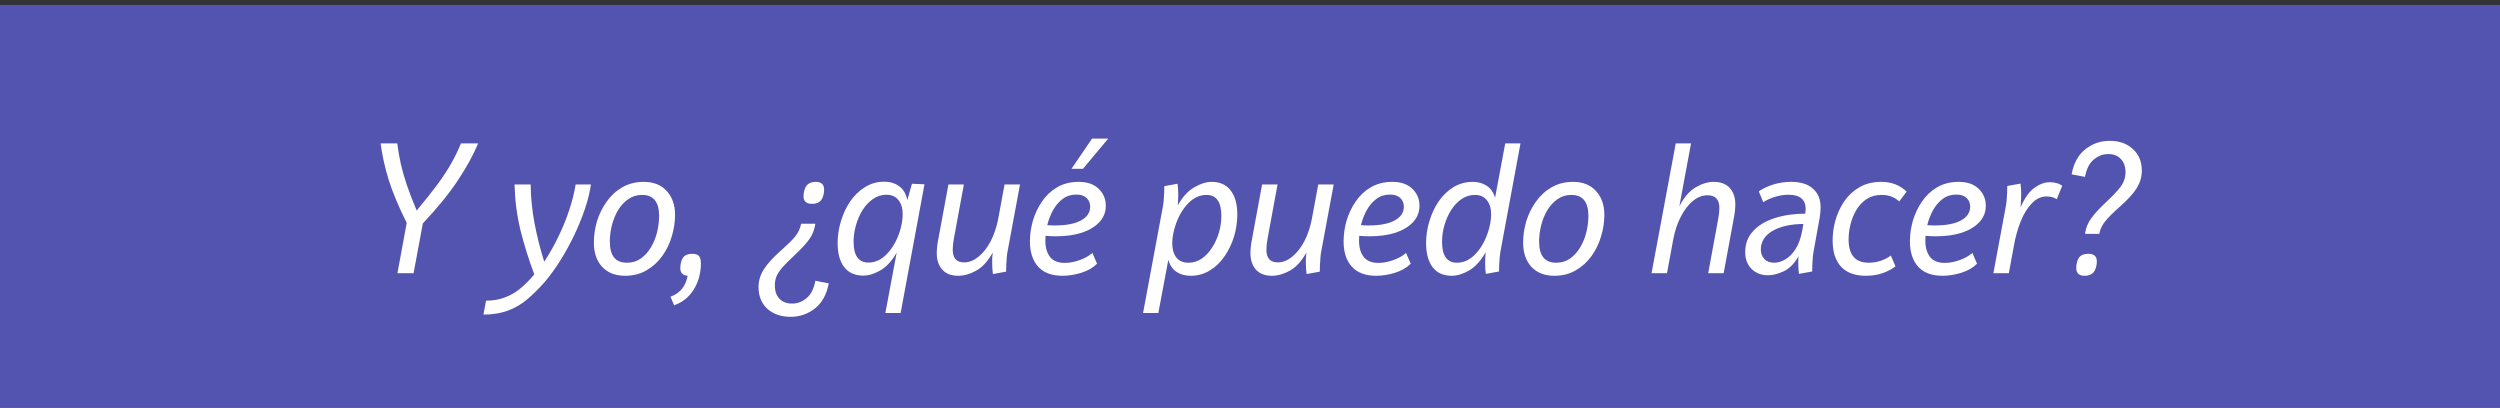
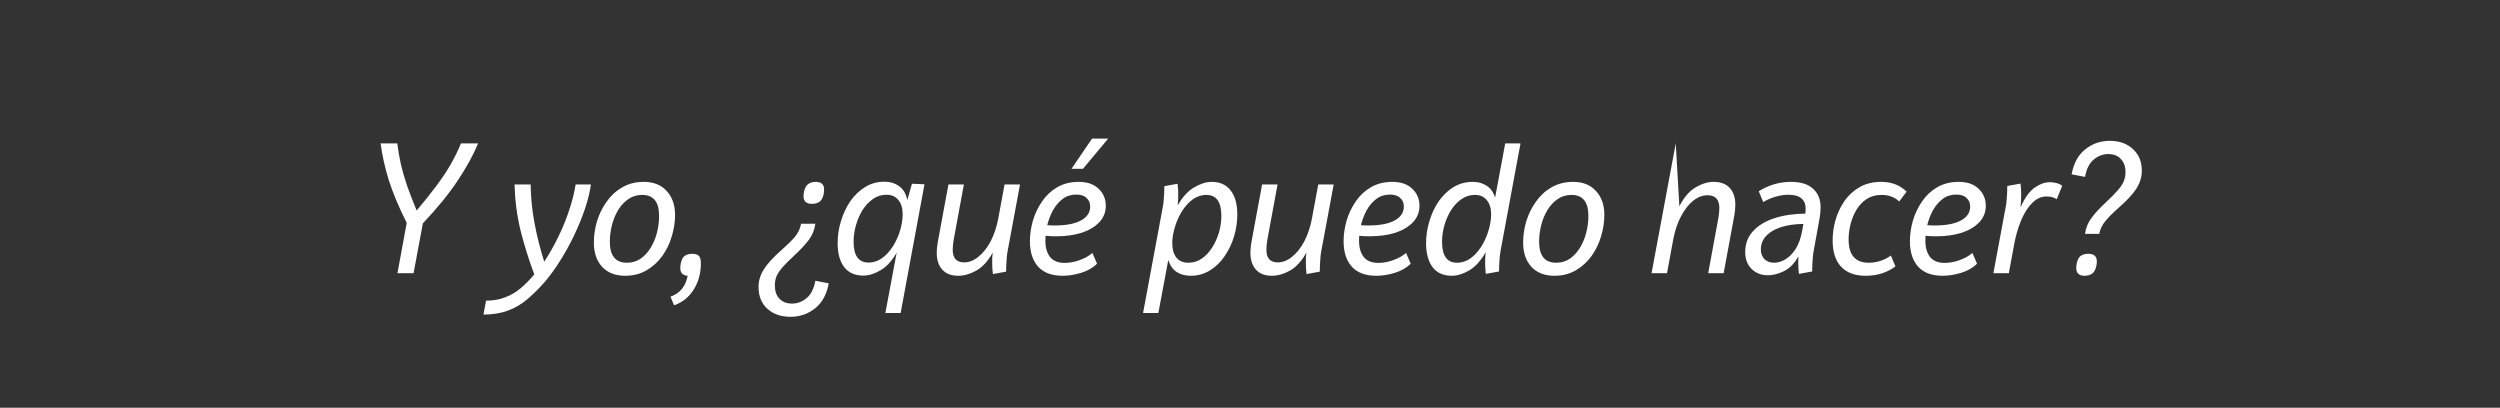
<svg xmlns="http://www.w3.org/2000/svg" width="466" height="76" viewBox="0 0 466 76" fill="none">
  <rect x="0" y="0" width="466" height="76" fill="#333333" stroke="none" />
-   <rect width="466" height="75" transform="translate(0 0.924)" fill="#5354AF" />
-   <path d="M85.922 26.732H89.122C88.226 28.887 86.968 31.18 85.346 33.612C83.746 36.044 81.57 38.721 78.818 41.644L77.09 50.924H74.082L75.81 41.548C74.317 38.561 73.197 35.884 72.45 33.516C71.725 31.148 71.224 28.887 70.946 26.732H74.05C74.221 28.076 74.445 29.366 74.722 30.604C75 31.82 75.373 33.121 75.842 34.508C76.312 35.873 76.92 37.452 77.666 39.244C79.16 37.473 80.418 35.895 81.442 34.508C82.488 33.1 83.362 31.777 84.066 30.54C84.77 29.302 85.389 28.033 85.922 26.732ZM107.299 34.38H110.147C109.955 35.788 109.582 37.313 109.027 38.956C108.473 40.577 107.801 42.22 107.011 43.884C106.222 45.526 105.358 47.094 104.419 48.588C103.481 50.081 102.521 51.404 101.539 52.556C100.43 53.815 99.331 54.903 98.243 55.82C97.155 56.737 95.961 57.431 94.659 57.9C93.358 58.391 91.843 58.636 90.115 58.636L90.595 56.044C91.918 56.044 93.091 55.841 94.115 55.436C95.161 55.052 96.121 54.497 96.995 53.772C97.87 53.047 98.734 52.172 99.587 51.148C98.563 48.396 97.71 45.665 97.027 42.956C96.366 40.246 95.993 37.388 95.907 34.38H98.915C98.937 36.727 99.171 39.105 99.619 41.516C100.067 43.905 100.675 46.327 101.443 48.78C102.425 47.286 103.31 45.718 104.099 44.076C104.91 42.412 105.582 40.758 106.115 39.116C106.67 37.452 107.065 35.873 107.299 34.38ZM125.832 40.044C125.832 41.367 125.629 42.7 125.224 44.044C124.84 45.367 124.253 46.583 123.464 47.692C122.675 48.801 121.693 49.697 120.52 50.38C119.368 51.062 118.035 51.404 116.52 51.404C114.707 51.404 113.277 50.849 112.232 49.74C111.208 48.609 110.696 47.105 110.696 45.228C110.696 43.905 110.888 42.583 111.272 41.26C111.677 39.937 112.275 38.721 113.064 37.612C113.853 36.481 114.824 35.585 115.976 34.924C117.149 34.241 118.493 33.9 120.008 33.9C121.821 33.9 123.24 34.465 124.264 35.596C125.309 36.727 125.832 38.209 125.832 40.044ZM122.856 40.236C122.856 37.633 121.8 36.332 119.688 36.332C118.707 36.332 117.843 36.599 117.096 37.132C116.349 37.644 115.72 38.327 115.208 39.18C114.696 40.033 114.312 40.972 114.056 41.996C113.8 43.02 113.672 44.033 113.672 45.036C113.672 47.66 114.728 48.972 116.84 48.972C117.821 48.972 118.685 48.716 119.432 48.204C120.179 47.67 120.808 46.977 121.32 46.124C121.832 45.27 122.216 44.332 122.472 43.308C122.728 42.263 122.856 41.239 122.856 40.236ZM130.645 49.068C130.645 50.903 130.207 52.524 129.333 53.932C128.458 55.361 127.231 56.353 125.653 56.908L124.981 55.308C125.898 54.967 126.613 54.476 127.125 53.836C127.637 53.196 127.989 52.385 128.181 51.404C127.263 51.34 126.805 50.86 126.805 49.964C126.805 49.687 126.837 49.388 126.901 49.068C127.05 48.385 127.295 47.926 127.637 47.692C127.999 47.436 128.479 47.308 129.077 47.308C129.61 47.308 130.005 47.436 130.261 47.692C130.517 47.948 130.645 48.407 130.645 49.068ZM152.047 33.9C153.092 33.9 153.615 34.38 153.615 35.34C153.615 35.617 153.583 35.916 153.519 36.236C153.369 36.897 153.113 37.356 152.751 37.612C152.409 37.868 151.94 37.996 151.343 37.996C150.297 37.996 149.775 37.516 149.775 36.556C149.775 36.321 149.807 36.044 149.871 35.724C150.02 35.041 150.276 34.572 150.639 34.316C151.001 34.038 151.471 33.9 152.047 33.9ZM151.983 52.332L154.479 52.812C154.095 54.881 153.241 56.438 151.919 57.484C150.596 58.529 149.081 59.052 147.375 59.052C145.583 59.052 144.132 58.55 143.023 57.548C141.935 56.545 141.391 55.191 141.391 53.484C141.391 52.353 141.711 51.276 142.351 50.252C142.991 49.206 144.1 47.99 145.679 46.604C146.745 45.665 147.577 44.844 148.175 44.14C148.772 43.414 149.156 42.604 149.327 41.708H151.983C151.833 42.817 151.428 43.82 150.767 44.716C150.105 45.59 149.188 46.572 148.015 47.66C147.119 48.492 146.404 49.206 145.871 49.804C145.359 50.401 144.985 50.956 144.751 51.468C144.537 52.001 144.431 52.577 144.431 53.196C144.431 54.241 144.708 55.062 145.263 55.66C145.839 56.279 146.639 56.588 147.663 56.588C148.644 56.588 149.54 56.246 150.351 55.564C151.161 54.903 151.705 53.825 151.983 52.332ZM172.325 34.348L167.877 58.348H165.029L167.141 47.084C166.267 48.62 165.264 49.718 164.133 50.38C163.003 51.041 161.936 51.372 160.933 51.372C159.355 51.372 158.16 50.839 157.349 49.772C156.539 48.705 156.133 47.222 156.133 45.324C156.133 43.959 156.336 42.604 156.741 41.26C157.147 39.895 157.723 38.657 158.469 37.548C159.237 36.438 160.155 35.553 161.221 34.892C162.309 34.209 163.515 33.868 164.837 33.868C165.904 33.868 166.821 34.145 167.589 34.7C168.357 35.233 168.869 36.097 169.125 37.292L169.989 34.252L172.325 34.348ZM168.261 39.98C168.261 38.828 167.995 37.932 167.461 37.292C166.949 36.63 166.203 36.3 165.221 36.3C164.325 36.3 163.504 36.556 162.757 37.068C162.011 37.58 161.36 38.263 160.805 39.116C160.272 39.969 159.856 40.919 159.557 41.964C159.259 42.988 159.109 44.023 159.109 45.068C159.109 47.649 160.037 48.94 161.893 48.94C163.109 48.94 164.219 48.438 165.221 47.436C166.224 46.433 167.013 45.132 167.589 43.532C167.824 42.87 167.995 42.23 168.101 41.612C168.208 40.993 168.261 40.449 168.261 39.98ZM190.131 34.38L187.827 46.764C187.763 47.062 187.71 47.447 187.667 47.916C187.624 48.385 187.592 48.865 187.571 49.356C187.55 49.846 187.539 50.273 187.539 50.636L185.075 51.084C185.032 50.742 185 50.412 184.979 50.092C184.958 49.751 184.947 49.441 184.947 49.164C184.947 48.801 184.947 48.449 184.947 48.108C184.968 47.767 185 47.425 185.043 47.084C184.147 48.684 183.123 49.804 181.971 50.444C180.819 51.084 179.699 51.404 178.611 51.404C177.31 51.404 176.318 51.02 175.635 50.252C174.952 49.484 174.611 48.46 174.611 47.18C174.611 46.433 174.707 45.569 174.899 44.588L176.787 34.38H179.667L177.779 44.62C177.651 45.367 177.587 46.007 177.587 46.54C177.587 48.118 178.291 48.908 179.699 48.908C180.638 48.908 181.534 48.556 182.387 47.852C183.262 47.148 184.019 46.188 184.659 44.972C185.299 43.734 185.768 42.337 186.067 40.78L187.251 34.38H190.131ZM206.121 38.348C206.121 39.521 205.726 40.535 204.937 41.388C204.148 42.241 203.06 42.903 201.673 43.372C200.286 43.82 198.676 44.044 196.841 44.044C196.158 44.044 195.508 44.012 194.889 43.948C194.868 44.268 194.857 44.577 194.857 44.876C194.857 46.135 195.145 47.137 195.721 47.884C196.297 48.63 197.214 49.004 198.473 49.004C199.348 49.004 200.265 48.833 201.225 48.492C202.185 48.151 202.985 47.703 203.625 47.148L204.489 49.164C203.7 49.932 202.708 50.497 201.513 50.86C200.318 51.222 199.166 51.404 198.057 51.404C196.052 51.404 194.537 50.839 193.513 49.708C192.489 48.577 191.977 46.998 191.977 44.972C191.977 43.734 192.158 42.465 192.521 41.164C192.905 39.862 193.47 38.668 194.217 37.58C194.964 36.471 195.902 35.585 197.033 34.924C198.185 34.241 199.529 33.9 201.065 33.9C202.665 33.9 203.902 34.327 204.777 35.18C205.673 36.033 206.121 37.089 206.121 38.348ZM200.617 36.268C199.636 36.268 198.782 36.545 198.057 37.1C197.353 37.633 196.756 38.337 196.265 39.212C195.796 40.087 195.444 41.004 195.209 41.964C195.572 42.007 196.02 42.028 196.553 42.028C198.708 42.028 200.35 41.718 201.481 41.1C202.633 40.481 203.209 39.617 203.209 38.508C203.209 37.846 202.985 37.313 202.537 36.908C202.11 36.481 201.47 36.268 200.617 36.268ZM206.569 25.836L201.865 31.468H199.721L203.561 25.836H206.569ZM230.634 39.98C230.634 41.345 230.431 42.711 230.026 44.076C229.621 45.42 229.034 46.647 228.266 47.756C227.519 48.865 226.602 49.751 225.514 50.412C224.447 51.073 223.253 51.404 221.93 51.404C220.927 51.404 220.063 51.169 219.338 50.7C218.613 50.23 218.09 49.484 217.77 48.46L215.914 58.348H213.066L216.746 38.572C216.81 38.273 216.863 37.889 216.906 37.42C216.949 36.95 216.981 36.471 217.002 35.98C217.023 35.489 217.034 35.062 217.034 34.7L219.498 34.252C219.541 34.593 219.573 34.934 219.594 35.276C219.615 35.596 219.626 35.895 219.626 36.172C219.626 36.876 219.594 37.58 219.53 38.284C220.426 36.705 221.45 35.585 222.602 34.924C223.754 34.241 224.831 33.9 225.834 33.9C227.413 33.9 228.607 34.444 229.418 35.532C230.229 36.599 230.634 38.081 230.634 39.98ZM227.658 40.236C227.658 37.633 226.73 36.332 224.874 36.332C223.658 36.332 222.549 36.833 221.546 37.836C220.543 38.839 219.754 40.151 219.178 41.772C218.943 42.455 218.773 43.094 218.666 43.692C218.559 44.289 218.506 44.833 218.506 45.324C218.506 46.455 218.762 47.35 219.274 48.012C219.786 48.652 220.543 48.972 221.546 48.972C222.442 48.972 223.263 48.716 224.01 48.204C224.757 47.692 225.397 47.009 225.93 46.156C226.485 45.303 226.911 44.364 227.21 43.34C227.509 42.316 227.658 41.281 227.658 40.236ZM248.6 34.38L246.296 46.764C246.232 47.062 246.179 47.447 246.136 47.916C246.093 48.385 246.061 48.865 246.04 49.356C246.019 49.846 246.008 50.273 246.008 50.636L243.544 51.084C243.501 50.742 243.469 50.412 243.448 50.092C243.427 49.751 243.416 49.441 243.416 49.164C243.416 48.801 243.416 48.449 243.416 48.108C243.437 47.767 243.469 47.425 243.512 47.084C242.616 48.684 241.592 49.804 240.44 50.444C239.288 51.084 238.168 51.404 237.08 51.404C235.779 51.404 234.787 51.02 234.104 50.252C233.421 49.484 233.08 48.46 233.08 47.18C233.08 46.433 233.176 45.569 233.368 44.588L235.256 34.38H238.136L236.248 44.62C236.12 45.367 236.056 46.007 236.056 46.54C236.056 48.118 236.76 48.908 238.168 48.908C239.107 48.908 240.003 48.556 240.856 47.852C241.731 47.148 242.488 46.188 243.128 44.972C243.768 43.734 244.237 42.337 244.536 40.78L245.72 34.38H248.6ZM264.59 38.348C264.59 39.521 264.195 40.535 263.406 41.388C262.617 42.241 261.529 42.903 260.142 43.372C258.755 43.82 257.145 44.044 255.31 44.044C254.627 44.044 253.977 44.012 253.358 43.948C253.337 44.268 253.326 44.577 253.326 44.876C253.326 46.135 253.614 47.137 254.19 47.884C254.766 48.63 255.683 49.004 256.942 49.004C257.817 49.004 258.734 48.833 259.694 48.492C260.654 48.151 261.454 47.703 262.094 47.148L262.958 49.164C262.169 49.932 261.177 50.497 259.982 50.86C258.787 51.222 257.635 51.404 256.526 51.404C254.521 51.404 253.006 50.839 251.982 49.708C250.958 48.577 250.446 46.998 250.446 44.972C250.446 43.734 250.627 42.465 250.99 41.164C251.374 39.862 251.939 38.668 252.686 37.58C253.433 36.471 254.371 35.585 255.502 34.924C256.654 34.241 257.998 33.9 259.534 33.9C261.134 33.9 262.371 34.327 263.246 35.18C264.142 36.033 264.59 37.089 264.59 38.348ZM259.086 36.268C258.105 36.268 257.251 36.545 256.526 37.1C255.822 37.633 255.225 38.337 254.734 39.212C254.265 40.087 253.913 41.004 253.678 41.964C254.041 42.007 254.489 42.028 255.022 42.028C257.177 42.028 258.819 41.718 259.95 41.1C261.102 40.481 261.678 39.617 261.678 38.508C261.678 37.846 261.454 37.313 261.006 36.908C260.579 36.481 259.939 36.268 259.086 36.268ZM270.621 51.404C269.042 51.404 267.848 50.87 267.037 49.804C266.226 48.716 265.821 47.222 265.821 45.324C265.821 43.959 266.024 42.604 266.429 41.26C266.834 39.895 267.41 38.657 268.157 37.548C268.925 36.438 269.842 35.553 270.909 34.892C271.997 34.23 273.202 33.9 274.525 33.9C275.506 33.9 276.36 34.135 277.085 34.604C277.832 35.073 278.365 35.82 278.685 36.844L280.573 26.732H283.421L279.709 46.732C279.666 47.031 279.613 47.414 279.549 47.884C279.506 48.353 279.474 48.833 279.453 49.324C279.432 49.815 279.421 50.241 279.421 50.604L276.957 51.052C276.914 50.711 276.882 50.38 276.861 50.06C276.84 49.718 276.829 49.409 276.829 49.132C276.829 48.428 276.861 47.724 276.925 47.02C276.029 48.599 275.005 49.729 273.853 50.412C272.701 51.073 271.624 51.404 270.621 51.404ZM271.581 48.972C272.797 48.972 273.906 48.471 274.909 47.468C275.912 46.465 276.701 45.153 277.277 43.532C277.512 42.87 277.682 42.23 277.789 41.612C277.896 40.993 277.949 40.449 277.949 39.98C277.949 38.849 277.682 37.964 277.149 37.324C276.637 36.663 275.89 36.332 274.909 36.332C274.013 36.332 273.192 36.588 272.445 37.1C271.698 37.612 271.048 38.294 270.493 39.148C269.96 40.001 269.544 40.94 269.245 41.964C268.946 42.988 268.797 44.023 268.797 45.068C268.797 47.67 269.725 48.972 271.581 48.972ZM299.051 40.044C299.051 41.367 298.848 42.7 298.443 44.044C298.059 45.367 297.472 46.583 296.683 47.692C295.893 48.801 294.912 49.697 293.739 50.38C292.587 51.062 291.253 51.404 289.739 51.404C287.925 51.404 286.496 50.849 285.451 49.74C284.427 48.609 283.915 47.105 283.915 45.228C283.915 43.905 284.107 42.583 284.491 41.26C284.896 39.937 285.493 38.721 286.283 37.612C287.072 36.481 288.043 35.585 289.195 34.924C290.368 34.241 291.712 33.9 293.227 33.9C295.04 33.9 296.459 34.465 297.483 35.596C298.528 36.727 299.051 38.209 299.051 40.044ZM296.075 40.236C296.075 37.633 295.019 36.332 292.907 36.332C291.925 36.332 291.061 36.599 290.315 37.132C289.568 37.644 288.939 38.327 288.427 39.18C287.915 40.033 287.531 40.972 287.275 41.996C287.019 43.02 286.891 44.033 286.891 45.036C286.891 47.66 287.947 48.972 290.059 48.972C291.04 48.972 291.904 48.716 292.651 48.204C293.397 47.67 294.027 46.977 294.539 46.124C295.051 45.27 295.435 44.332 295.691 43.308C295.947 42.263 296.075 41.239 296.075 40.236ZM323.464 38.124C323.464 38.849 323.368 39.713 323.176 40.716L321.288 50.924H318.408L320.296 40.684C320.424 39.959 320.488 39.319 320.488 38.764C320.488 37.185 319.752 36.396 318.28 36.396C317.342 36.396 316.435 36.748 315.56 37.452C314.707 38.156 313.96 39.127 313.32 40.364C312.68 41.58 312.211 42.967 311.912 44.524L310.728 50.924H307.848L312.36 26.732H315.208L313.032 38.444C313.907 36.758 314.92 35.585 316.072 34.924C317.224 34.241 318.334 33.9 319.4 33.9C320.744 33.9 321.758 34.284 322.44 35.052C323.123 35.82 323.464 36.844 323.464 38.124ZM339.355 38.604C339.355 39.265 339.302 39.916 339.195 40.556L338.075 46.732C338.011 47.031 337.958 47.414 337.915 47.884C337.873 48.353 337.841 48.833 337.819 49.324C337.798 49.815 337.787 50.241 337.787 50.604L335.323 51.052C335.281 50.711 335.249 50.369 335.227 50.028C335.206 49.687 335.195 49.334 335.195 48.972C335.195 48.566 335.206 48.172 335.227 47.788C334.502 49.089 333.606 50.007 332.539 50.54C331.473 51.052 330.481 51.308 329.563 51.308C328.305 51.308 327.281 50.913 326.491 50.124C325.702 49.334 325.307 48.289 325.307 46.988C325.307 45.452 325.787 44.161 326.747 43.116C327.707 42.049 329.03 41.239 330.715 40.684C332.401 40.129 334.331 39.841 336.507 39.82C336.55 39.457 336.571 39.137 336.571 38.86C336.571 38.049 336.305 37.42 335.771 36.972C335.259 36.524 334.449 36.3 333.339 36.3C332.55 36.3 331.739 36.428 330.907 36.684C330.097 36.919 329.35 37.249 328.667 37.676L327.835 35.66C328.625 35.127 329.542 34.7 330.587 34.38C331.633 34.06 332.721 33.9 333.851 33.9C335.665 33.9 337.03 34.327 337.947 35.18C338.886 36.012 339.355 37.153 339.355 38.604ZM328.219 46.508C328.219 47.233 328.443 47.831 328.891 48.3C329.339 48.748 329.947 48.972 330.715 48.972C331.377 48.972 332.059 48.769 332.763 48.364C333.467 47.959 334.107 47.319 334.683 46.444C335.259 45.548 335.675 44.396 335.931 42.988L336.155 41.74C333.681 41.782 331.739 42.23 330.331 43.084C328.923 43.937 328.219 45.078 328.219 46.508ZM355.394 35.724L354.018 37.548C353.143 36.737 352.055 36.332 350.754 36.332C349.666 36.332 348.727 36.588 347.938 37.1C347.17 37.612 346.53 38.294 346.018 39.148C345.527 39.98 345.165 40.876 344.93 41.836C344.695 42.796 344.578 43.724 344.578 44.62C344.578 47.521 345.826 48.972 348.322 48.972C349.133 48.972 349.901 48.844 350.626 48.588C351.351 48.332 351.959 48.012 352.45 47.628L353.314 49.644C352.738 50.113 351.959 50.529 350.978 50.892C350.018 51.233 348.941 51.404 347.746 51.404C345.783 51.404 344.269 50.849 343.202 49.74C342.135 48.609 341.602 46.967 341.602 44.812C341.602 43.596 341.773 42.358 342.114 41.1C342.477 39.82 343.021 38.636 343.746 37.548C344.493 36.46 345.431 35.585 346.562 34.924C347.714 34.241 349.079 33.9 350.658 33.9C351.661 33.9 352.557 34.06 353.346 34.38C354.135 34.7 354.818 35.148 355.394 35.724ZM370.152 38.348C370.152 39.521 369.758 40.535 368.968 41.388C368.179 42.241 367.091 42.903 365.704 43.372C364.318 43.82 362.707 44.044 360.872 44.044C360.19 44.044 359.539 44.012 358.92 43.948C358.899 44.268 358.888 44.577 358.888 44.876C358.888 46.135 359.176 47.137 359.752 47.884C360.328 48.63 361.246 49.004 362.504 49.004C363.379 49.004 364.296 48.833 365.256 48.492C366.216 48.151 367.016 47.703 367.656 47.148L368.52 49.164C367.731 49.932 366.739 50.497 365.544 50.86C364.35 51.222 363.198 51.404 362.088 51.404C360.083 51.404 358.568 50.839 357.544 49.708C356.52 48.577 356.008 46.998 356.008 44.972C356.008 43.734 356.19 42.465 356.552 41.164C356.936 39.862 357.502 38.668 358.248 37.58C358.995 36.471 359.934 35.585 361.064 34.924C362.216 34.241 363.56 33.9 365.096 33.9C366.696 33.9 367.934 34.327 368.808 35.18C369.704 36.033 370.152 37.089 370.152 38.348ZM364.648 36.268C363.667 36.268 362.814 36.545 362.088 37.1C361.384 37.633 360.787 38.337 360.296 39.212C359.827 40.087 359.475 41.004 359.24 41.964C359.603 42.007 360.051 42.028 360.584 42.028C362.739 42.028 364.382 41.718 365.512 41.1C366.664 40.481 367.24 39.617 367.24 38.508C367.24 37.846 367.016 37.313 366.568 36.908C366.142 36.481 365.502 36.268 364.648 36.268ZM384.399 34.636L383.375 37.132C382.884 36.791 382.244 36.62 381.455 36.62C380.474 36.62 379.578 37.036 378.767 37.868C377.956 38.678 377.263 39.788 376.687 41.196C376.111 42.604 375.674 44.172 375.375 45.9L374.447 50.924H371.567L373.871 38.54C373.935 38.241 373.988 37.857 374.031 37.388C374.074 36.919 374.106 36.438 374.127 35.948C374.148 35.457 374.159 35.031 374.159 34.668L376.623 34.22C376.666 34.561 376.698 34.903 376.719 35.244C376.74 35.564 376.751 35.862 376.751 36.14C376.751 36.566 376.74 36.993 376.719 37.42C376.698 37.825 376.666 38.241 376.623 38.668C377.412 36.876 378.287 35.649 379.247 34.988C380.207 34.305 381.156 33.964 382.095 33.964C382.522 33.964 382.938 34.017 383.343 34.124C383.748 34.23 384.1 34.401 384.399 34.636ZM399.236 31.82C399.236 32.95 398.916 34.038 398.276 35.084C397.636 36.108 396.527 37.313 394.948 38.7C393.881 39.639 393.049 40.471 392.452 41.196C391.855 41.9 391.471 42.7 391.3 43.596H388.644C388.793 42.486 389.199 41.495 389.86 40.62C390.521 39.724 391.439 38.732 392.612 37.644C393.508 36.812 394.212 36.097 394.724 35.5C395.257 34.903 395.631 34.348 395.844 33.836C396.079 33.303 396.196 32.727 396.196 32.108C396.196 31.062 395.908 30.241 395.332 29.644C394.777 29.025 393.988 28.716 392.964 28.716C391.983 28.716 391.087 29.057 390.276 29.74C389.465 30.401 388.921 31.479 388.644 32.972L386.148 32.492C386.532 30.422 387.385 28.865 388.708 27.82C390.031 26.774 391.545 26.252 393.252 26.252C395.044 26.252 396.484 26.764 397.572 27.788C398.681 28.791 399.236 30.134 399.236 31.82ZM390.852 48.748C390.852 48.983 390.82 49.26 390.756 49.58C390.607 50.263 390.351 50.732 389.988 50.988C389.625 51.265 389.156 51.404 388.58 51.404C387.535 51.404 387.012 50.924 387.012 49.964C387.012 49.687 387.044 49.388 387.108 49.068C387.257 48.385 387.503 47.926 387.844 47.692C388.207 47.436 388.687 47.308 389.284 47.308C390.329 47.308 390.852 47.788 390.852 48.748Z" fill="white" />
+   <path d="M85.922 26.732H89.122C88.226 28.887 86.968 31.18 85.346 33.612C83.746 36.044 81.57 38.721 78.818 41.644L77.09 50.924H74.082L75.81 41.548C74.317 38.561 73.197 35.884 72.45 33.516C71.725 31.148 71.224 28.887 70.946 26.732H74.05C74.221 28.076 74.445 29.366 74.722 30.604C75 31.82 75.373 33.121 75.842 34.508C76.312 35.873 76.92 37.452 77.666 39.244C79.16 37.473 80.418 35.895 81.442 34.508C82.488 33.1 83.362 31.777 84.066 30.54C84.77 29.302 85.389 28.033 85.922 26.732ZM107.299 34.38H110.147C109.955 35.788 109.582 37.313 109.027 38.956C108.473 40.577 107.801 42.22 107.011 43.884C106.222 45.526 105.358 47.094 104.419 48.588C103.481 50.081 102.521 51.404 101.539 52.556C100.43 53.815 99.331 54.903 98.243 55.82C97.155 56.737 95.961 57.431 94.659 57.9C93.358 58.391 91.843 58.636 90.115 58.636L90.595 56.044C91.918 56.044 93.091 55.841 94.115 55.436C95.161 55.052 96.121 54.497 96.995 53.772C97.87 53.047 98.734 52.172 99.587 51.148C98.563 48.396 97.71 45.665 97.027 42.956C96.366 40.246 95.993 37.388 95.907 34.38H98.915C98.937 36.727 99.171 39.105 99.619 41.516C100.067 43.905 100.675 46.327 101.443 48.78C102.425 47.286 103.31 45.718 104.099 44.076C104.91 42.412 105.582 40.758 106.115 39.116C106.67 37.452 107.065 35.873 107.299 34.38ZM125.832 40.044C125.832 41.367 125.629 42.7 125.224 44.044C124.84 45.367 124.253 46.583 123.464 47.692C122.675 48.801 121.693 49.697 120.52 50.38C119.368 51.062 118.035 51.404 116.52 51.404C114.707 51.404 113.277 50.849 112.232 49.74C111.208 48.609 110.696 47.105 110.696 45.228C110.696 43.905 110.888 42.583 111.272 41.26C111.677 39.937 112.275 38.721 113.064 37.612C113.853 36.481 114.824 35.585 115.976 34.924C117.149 34.241 118.493 33.9 120.008 33.9C121.821 33.9 123.24 34.465 124.264 35.596C125.309 36.727 125.832 38.209 125.832 40.044ZM122.856 40.236C122.856 37.633 121.8 36.332 119.688 36.332C118.707 36.332 117.843 36.599 117.096 37.132C116.349 37.644 115.72 38.327 115.208 39.18C114.696 40.033 114.312 40.972 114.056 41.996C113.8 43.02 113.672 44.033 113.672 45.036C113.672 47.66 114.728 48.972 116.84 48.972C117.821 48.972 118.685 48.716 119.432 48.204C120.179 47.67 120.808 46.977 121.32 46.124C121.832 45.27 122.216 44.332 122.472 43.308C122.728 42.263 122.856 41.239 122.856 40.236ZM130.645 49.068C130.645 50.903 130.207 52.524 129.333 53.932C128.458 55.361 127.231 56.353 125.653 56.908L124.981 55.308C125.898 54.967 126.613 54.476 127.125 53.836C127.637 53.196 127.989 52.385 128.181 51.404C127.263 51.34 126.805 50.86 126.805 49.964C126.805 49.687 126.837 49.388 126.901 49.068C127.05 48.385 127.295 47.926 127.637 47.692C127.999 47.436 128.479 47.308 129.077 47.308C129.61 47.308 130.005 47.436 130.261 47.692C130.517 47.948 130.645 48.407 130.645 49.068ZM152.047 33.9C153.092 33.9 153.615 34.38 153.615 35.34C153.615 35.617 153.583 35.916 153.519 36.236C153.369 36.897 153.113 37.356 152.751 37.612C152.409 37.868 151.94 37.996 151.343 37.996C150.297 37.996 149.775 37.516 149.775 36.556C149.775 36.321 149.807 36.044 149.871 35.724C150.02 35.041 150.276 34.572 150.639 34.316C151.001 34.038 151.471 33.9 152.047 33.9ZM151.983 52.332L154.479 52.812C154.095 54.881 153.241 56.438 151.919 57.484C150.596 58.529 149.081 59.052 147.375 59.052C145.583 59.052 144.132 58.55 143.023 57.548C141.935 56.545 141.391 55.191 141.391 53.484C141.391 52.353 141.711 51.276 142.351 50.252C142.991 49.206 144.1 47.99 145.679 46.604C146.745 45.665 147.577 44.844 148.175 44.14C148.772 43.414 149.156 42.604 149.327 41.708H151.983C151.833 42.817 151.428 43.82 150.767 44.716C150.105 45.59 149.188 46.572 148.015 47.66C147.119 48.492 146.404 49.206 145.871 49.804C145.359 50.401 144.985 50.956 144.751 51.468C144.537 52.001 144.431 52.577 144.431 53.196C144.431 54.241 144.708 55.062 145.263 55.66C145.839 56.279 146.639 56.588 147.663 56.588C148.644 56.588 149.54 56.246 150.351 55.564C151.161 54.903 151.705 53.825 151.983 52.332ZM172.325 34.348L167.877 58.348H165.029L167.141 47.084C166.267 48.62 165.264 49.718 164.133 50.38C163.003 51.041 161.936 51.372 160.933 51.372C159.355 51.372 158.16 50.839 157.349 49.772C156.539 48.705 156.133 47.222 156.133 45.324C156.133 43.959 156.336 42.604 156.741 41.26C157.147 39.895 157.723 38.657 158.469 37.548C159.237 36.438 160.155 35.553 161.221 34.892C162.309 34.209 163.515 33.868 164.837 33.868C165.904 33.868 166.821 34.145 167.589 34.7C168.357 35.233 168.869 36.097 169.125 37.292L169.989 34.252L172.325 34.348ZM168.261 39.98C168.261 38.828 167.995 37.932 167.461 37.292C166.949 36.63 166.203 36.3 165.221 36.3C164.325 36.3 163.504 36.556 162.757 37.068C162.011 37.58 161.36 38.263 160.805 39.116C160.272 39.969 159.856 40.919 159.557 41.964C159.259 42.988 159.109 44.023 159.109 45.068C159.109 47.649 160.037 48.94 161.893 48.94C163.109 48.94 164.219 48.438 165.221 47.436C166.224 46.433 167.013 45.132 167.589 43.532C167.824 42.87 167.995 42.23 168.101 41.612C168.208 40.993 168.261 40.449 168.261 39.98ZM190.131 34.38L187.827 46.764C187.763 47.062 187.71 47.447 187.667 47.916C187.624 48.385 187.592 48.865 187.571 49.356C187.55 49.846 187.539 50.273 187.539 50.636L185.075 51.084C185.032 50.742 185 50.412 184.979 50.092C184.958 49.751 184.947 49.441 184.947 49.164C184.947 48.801 184.947 48.449 184.947 48.108C184.968 47.767 185 47.425 185.043 47.084C184.147 48.684 183.123 49.804 181.971 50.444C180.819 51.084 179.699 51.404 178.611 51.404C177.31 51.404 176.318 51.02 175.635 50.252C174.952 49.484 174.611 48.46 174.611 47.18C174.611 46.433 174.707 45.569 174.899 44.588L176.787 34.38H179.667L177.779 44.62C177.651 45.367 177.587 46.007 177.587 46.54C177.587 48.118 178.291 48.908 179.699 48.908C180.638 48.908 181.534 48.556 182.387 47.852C183.262 47.148 184.019 46.188 184.659 44.972C185.299 43.734 185.768 42.337 186.067 40.78L187.251 34.38H190.131ZM206.121 38.348C206.121 39.521 205.726 40.535 204.937 41.388C204.148 42.241 203.06 42.903 201.673 43.372C200.286 43.82 198.676 44.044 196.841 44.044C196.158 44.044 195.508 44.012 194.889 43.948C194.868 44.268 194.857 44.577 194.857 44.876C194.857 46.135 195.145 47.137 195.721 47.884C196.297 48.63 197.214 49.004 198.473 49.004C199.348 49.004 200.265 48.833 201.225 48.492C202.185 48.151 202.985 47.703 203.625 47.148L204.489 49.164C203.7 49.932 202.708 50.497 201.513 50.86C200.318 51.222 199.166 51.404 198.057 51.404C196.052 51.404 194.537 50.839 193.513 49.708C192.489 48.577 191.977 46.998 191.977 44.972C191.977 43.734 192.158 42.465 192.521 41.164C192.905 39.862 193.47 38.668 194.217 37.58C194.964 36.471 195.902 35.585 197.033 34.924C198.185 34.241 199.529 33.9 201.065 33.9C202.665 33.9 203.902 34.327 204.777 35.18C205.673 36.033 206.121 37.089 206.121 38.348ZM200.617 36.268C199.636 36.268 198.782 36.545 198.057 37.1C197.353 37.633 196.756 38.337 196.265 39.212C195.796 40.087 195.444 41.004 195.209 41.964C195.572 42.007 196.02 42.028 196.553 42.028C198.708 42.028 200.35 41.718 201.481 41.1C202.633 40.481 203.209 39.617 203.209 38.508C203.209 37.846 202.985 37.313 202.537 36.908C202.11 36.481 201.47 36.268 200.617 36.268ZM206.569 25.836L201.865 31.468H199.721L203.561 25.836H206.569ZM230.634 39.98C230.634 41.345 230.431 42.711 230.026 44.076C229.621 45.42 229.034 46.647 228.266 47.756C227.519 48.865 226.602 49.751 225.514 50.412C224.447 51.073 223.253 51.404 221.93 51.404C220.927 51.404 220.063 51.169 219.338 50.7C218.613 50.23 218.09 49.484 217.77 48.46L215.914 58.348H213.066L216.746 38.572C216.81 38.273 216.863 37.889 216.906 37.42C216.949 36.95 216.981 36.471 217.002 35.98C217.023 35.489 217.034 35.062 217.034 34.7L219.498 34.252C219.541 34.593 219.573 34.934 219.594 35.276C219.615 35.596 219.626 35.895 219.626 36.172C219.626 36.876 219.594 37.58 219.53 38.284C220.426 36.705 221.45 35.585 222.602 34.924C223.754 34.241 224.831 33.9 225.834 33.9C227.413 33.9 228.607 34.444 229.418 35.532C230.229 36.599 230.634 38.081 230.634 39.98ZM227.658 40.236C227.658 37.633 226.73 36.332 224.874 36.332C223.658 36.332 222.549 36.833 221.546 37.836C220.543 38.839 219.754 40.151 219.178 41.772C218.943 42.455 218.773 43.094 218.666 43.692C218.559 44.289 218.506 44.833 218.506 45.324C218.506 46.455 218.762 47.35 219.274 48.012C219.786 48.652 220.543 48.972 221.546 48.972C222.442 48.972 223.263 48.716 224.01 48.204C224.757 47.692 225.397 47.009 225.93 46.156C226.485 45.303 226.911 44.364 227.21 43.34C227.509 42.316 227.658 41.281 227.658 40.236ZM248.6 34.38L246.296 46.764C246.232 47.062 246.179 47.447 246.136 47.916C246.093 48.385 246.061 48.865 246.04 49.356C246.019 49.846 246.008 50.273 246.008 50.636L243.544 51.084C243.501 50.742 243.469 50.412 243.448 50.092C243.427 49.751 243.416 49.441 243.416 49.164C243.416 48.801 243.416 48.449 243.416 48.108C243.437 47.767 243.469 47.425 243.512 47.084C242.616 48.684 241.592 49.804 240.44 50.444C239.288 51.084 238.168 51.404 237.08 51.404C235.779 51.404 234.787 51.02 234.104 50.252C233.421 49.484 233.08 48.46 233.08 47.18C233.08 46.433 233.176 45.569 233.368 44.588L235.256 34.38H238.136L236.248 44.62C236.12 45.367 236.056 46.007 236.056 46.54C236.056 48.118 236.76 48.908 238.168 48.908C239.107 48.908 240.003 48.556 240.856 47.852C241.731 47.148 242.488 46.188 243.128 44.972C243.768 43.734 244.237 42.337 244.536 40.78L245.72 34.38H248.6ZM264.59 38.348C264.59 39.521 264.195 40.535 263.406 41.388C262.617 42.241 261.529 42.903 260.142 43.372C258.755 43.82 257.145 44.044 255.31 44.044C254.627 44.044 253.977 44.012 253.358 43.948C253.337 44.268 253.326 44.577 253.326 44.876C253.326 46.135 253.614 47.137 254.19 47.884C254.766 48.63 255.683 49.004 256.942 49.004C257.817 49.004 258.734 48.833 259.694 48.492C260.654 48.151 261.454 47.703 262.094 47.148L262.958 49.164C262.169 49.932 261.177 50.497 259.982 50.86C258.787 51.222 257.635 51.404 256.526 51.404C254.521 51.404 253.006 50.839 251.982 49.708C250.958 48.577 250.446 46.998 250.446 44.972C250.446 43.734 250.627 42.465 250.99 41.164C251.374 39.862 251.939 38.668 252.686 37.58C253.433 36.471 254.371 35.585 255.502 34.924C256.654 34.241 257.998 33.9 259.534 33.9C261.134 33.9 262.371 34.327 263.246 35.18C264.142 36.033 264.59 37.089 264.59 38.348ZM259.086 36.268C258.105 36.268 257.251 36.545 256.526 37.1C255.822 37.633 255.225 38.337 254.734 39.212C254.265 40.087 253.913 41.004 253.678 41.964C254.041 42.007 254.489 42.028 255.022 42.028C257.177 42.028 258.819 41.718 259.95 41.1C261.102 40.481 261.678 39.617 261.678 38.508C261.678 37.846 261.454 37.313 261.006 36.908C260.579 36.481 259.939 36.268 259.086 36.268ZM270.621 51.404C269.042 51.404 267.848 50.87 267.037 49.804C266.226 48.716 265.821 47.222 265.821 45.324C265.821 43.959 266.024 42.604 266.429 41.26C266.834 39.895 267.41 38.657 268.157 37.548C268.925 36.438 269.842 35.553 270.909 34.892C271.997 34.23 273.202 33.9 274.525 33.9C275.506 33.9 276.36 34.135 277.085 34.604C277.832 35.073 278.365 35.82 278.685 36.844L280.573 26.732H283.421L279.709 46.732C279.666 47.031 279.613 47.414 279.549 47.884C279.506 48.353 279.474 48.833 279.453 49.324C279.432 49.815 279.421 50.241 279.421 50.604L276.957 51.052C276.914 50.711 276.882 50.38 276.861 50.06C276.84 49.718 276.829 49.409 276.829 49.132C276.829 48.428 276.861 47.724 276.925 47.02C276.029 48.599 275.005 49.729 273.853 50.412C272.701 51.073 271.624 51.404 270.621 51.404ZM271.581 48.972C272.797 48.972 273.906 48.471 274.909 47.468C275.912 46.465 276.701 45.153 277.277 43.532C277.512 42.87 277.682 42.23 277.789 41.612C277.896 40.993 277.949 40.449 277.949 39.98C277.949 38.849 277.682 37.964 277.149 37.324C276.637 36.663 275.89 36.332 274.909 36.332C274.013 36.332 273.192 36.588 272.445 37.1C271.698 37.612 271.048 38.294 270.493 39.148C269.96 40.001 269.544 40.94 269.245 41.964C268.946 42.988 268.797 44.023 268.797 45.068C268.797 47.67 269.725 48.972 271.581 48.972ZM299.051 40.044C299.051 41.367 298.848 42.7 298.443 44.044C298.059 45.367 297.472 46.583 296.683 47.692C295.893 48.801 294.912 49.697 293.739 50.38C292.587 51.062 291.253 51.404 289.739 51.404C287.925 51.404 286.496 50.849 285.451 49.74C284.427 48.609 283.915 47.105 283.915 45.228C283.915 43.905 284.107 42.583 284.491 41.26C284.896 39.937 285.493 38.721 286.283 37.612C287.072 36.481 288.043 35.585 289.195 34.924C290.368 34.241 291.712 33.9 293.227 33.9C295.04 33.9 296.459 34.465 297.483 35.596C298.528 36.727 299.051 38.209 299.051 40.044ZM296.075 40.236C296.075 37.633 295.019 36.332 292.907 36.332C291.925 36.332 291.061 36.599 290.315 37.132C289.568 37.644 288.939 38.327 288.427 39.18C287.915 40.033 287.531 40.972 287.275 41.996C287.019 43.02 286.891 44.033 286.891 45.036C286.891 47.66 287.947 48.972 290.059 48.972C291.04 48.972 291.904 48.716 292.651 48.204C293.397 47.67 294.027 46.977 294.539 46.124C295.051 45.27 295.435 44.332 295.691 43.308C295.947 42.263 296.075 41.239 296.075 40.236ZM323.464 38.124C323.464 38.849 323.368 39.713 323.176 40.716L321.288 50.924H318.408L320.296 40.684C320.424 39.959 320.488 39.319 320.488 38.764C320.488 37.185 319.752 36.396 318.28 36.396C317.342 36.396 316.435 36.748 315.56 37.452C314.707 38.156 313.96 39.127 313.32 40.364C312.68 41.58 312.211 42.967 311.912 44.524L310.728 50.924H307.848L312.36 26.732L313.032 38.444C313.907 36.758 314.92 35.585 316.072 34.924C317.224 34.241 318.334 33.9 319.4 33.9C320.744 33.9 321.758 34.284 322.44 35.052C323.123 35.82 323.464 36.844 323.464 38.124ZM339.355 38.604C339.355 39.265 339.302 39.916 339.195 40.556L338.075 46.732C338.011 47.031 337.958 47.414 337.915 47.884C337.873 48.353 337.841 48.833 337.819 49.324C337.798 49.815 337.787 50.241 337.787 50.604L335.323 51.052C335.281 50.711 335.249 50.369 335.227 50.028C335.206 49.687 335.195 49.334 335.195 48.972C335.195 48.566 335.206 48.172 335.227 47.788C334.502 49.089 333.606 50.007 332.539 50.54C331.473 51.052 330.481 51.308 329.563 51.308C328.305 51.308 327.281 50.913 326.491 50.124C325.702 49.334 325.307 48.289 325.307 46.988C325.307 45.452 325.787 44.161 326.747 43.116C327.707 42.049 329.03 41.239 330.715 40.684C332.401 40.129 334.331 39.841 336.507 39.82C336.55 39.457 336.571 39.137 336.571 38.86C336.571 38.049 336.305 37.42 335.771 36.972C335.259 36.524 334.449 36.3 333.339 36.3C332.55 36.3 331.739 36.428 330.907 36.684C330.097 36.919 329.35 37.249 328.667 37.676L327.835 35.66C328.625 35.127 329.542 34.7 330.587 34.38C331.633 34.06 332.721 33.9 333.851 33.9C335.665 33.9 337.03 34.327 337.947 35.18C338.886 36.012 339.355 37.153 339.355 38.604ZM328.219 46.508C328.219 47.233 328.443 47.831 328.891 48.3C329.339 48.748 329.947 48.972 330.715 48.972C331.377 48.972 332.059 48.769 332.763 48.364C333.467 47.959 334.107 47.319 334.683 46.444C335.259 45.548 335.675 44.396 335.931 42.988L336.155 41.74C333.681 41.782 331.739 42.23 330.331 43.084C328.923 43.937 328.219 45.078 328.219 46.508ZM355.394 35.724L354.018 37.548C353.143 36.737 352.055 36.332 350.754 36.332C349.666 36.332 348.727 36.588 347.938 37.1C347.17 37.612 346.53 38.294 346.018 39.148C345.527 39.98 345.165 40.876 344.93 41.836C344.695 42.796 344.578 43.724 344.578 44.62C344.578 47.521 345.826 48.972 348.322 48.972C349.133 48.972 349.901 48.844 350.626 48.588C351.351 48.332 351.959 48.012 352.45 47.628L353.314 49.644C352.738 50.113 351.959 50.529 350.978 50.892C350.018 51.233 348.941 51.404 347.746 51.404C345.783 51.404 344.269 50.849 343.202 49.74C342.135 48.609 341.602 46.967 341.602 44.812C341.602 43.596 341.773 42.358 342.114 41.1C342.477 39.82 343.021 38.636 343.746 37.548C344.493 36.46 345.431 35.585 346.562 34.924C347.714 34.241 349.079 33.9 350.658 33.9C351.661 33.9 352.557 34.06 353.346 34.38C354.135 34.7 354.818 35.148 355.394 35.724ZM370.152 38.348C370.152 39.521 369.758 40.535 368.968 41.388C368.179 42.241 367.091 42.903 365.704 43.372C364.318 43.82 362.707 44.044 360.872 44.044C360.19 44.044 359.539 44.012 358.92 43.948C358.899 44.268 358.888 44.577 358.888 44.876C358.888 46.135 359.176 47.137 359.752 47.884C360.328 48.63 361.246 49.004 362.504 49.004C363.379 49.004 364.296 48.833 365.256 48.492C366.216 48.151 367.016 47.703 367.656 47.148L368.52 49.164C367.731 49.932 366.739 50.497 365.544 50.86C364.35 51.222 363.198 51.404 362.088 51.404C360.083 51.404 358.568 50.839 357.544 49.708C356.52 48.577 356.008 46.998 356.008 44.972C356.008 43.734 356.19 42.465 356.552 41.164C356.936 39.862 357.502 38.668 358.248 37.58C358.995 36.471 359.934 35.585 361.064 34.924C362.216 34.241 363.56 33.9 365.096 33.9C366.696 33.9 367.934 34.327 368.808 35.18C369.704 36.033 370.152 37.089 370.152 38.348ZM364.648 36.268C363.667 36.268 362.814 36.545 362.088 37.1C361.384 37.633 360.787 38.337 360.296 39.212C359.827 40.087 359.475 41.004 359.24 41.964C359.603 42.007 360.051 42.028 360.584 42.028C362.739 42.028 364.382 41.718 365.512 41.1C366.664 40.481 367.24 39.617 367.24 38.508C367.24 37.846 367.016 37.313 366.568 36.908C366.142 36.481 365.502 36.268 364.648 36.268ZM384.399 34.636L383.375 37.132C382.884 36.791 382.244 36.62 381.455 36.62C380.474 36.62 379.578 37.036 378.767 37.868C377.956 38.678 377.263 39.788 376.687 41.196C376.111 42.604 375.674 44.172 375.375 45.9L374.447 50.924H371.567L373.871 38.54C373.935 38.241 373.988 37.857 374.031 37.388C374.074 36.919 374.106 36.438 374.127 35.948C374.148 35.457 374.159 35.031 374.159 34.668L376.623 34.22C376.666 34.561 376.698 34.903 376.719 35.244C376.74 35.564 376.751 35.862 376.751 36.14C376.751 36.566 376.74 36.993 376.719 37.42C376.698 37.825 376.666 38.241 376.623 38.668C377.412 36.876 378.287 35.649 379.247 34.988C380.207 34.305 381.156 33.964 382.095 33.964C382.522 33.964 382.938 34.017 383.343 34.124C383.748 34.23 384.1 34.401 384.399 34.636ZM399.236 31.82C399.236 32.95 398.916 34.038 398.276 35.084C397.636 36.108 396.527 37.313 394.948 38.7C393.881 39.639 393.049 40.471 392.452 41.196C391.855 41.9 391.471 42.7 391.3 43.596H388.644C388.793 42.486 389.199 41.495 389.86 40.62C390.521 39.724 391.439 38.732 392.612 37.644C393.508 36.812 394.212 36.097 394.724 35.5C395.257 34.903 395.631 34.348 395.844 33.836C396.079 33.303 396.196 32.727 396.196 32.108C396.196 31.062 395.908 30.241 395.332 29.644C394.777 29.025 393.988 28.716 392.964 28.716C391.983 28.716 391.087 29.057 390.276 29.74C389.465 30.401 388.921 31.479 388.644 32.972L386.148 32.492C386.532 30.422 387.385 28.865 388.708 27.82C390.031 26.774 391.545 26.252 393.252 26.252C395.044 26.252 396.484 26.764 397.572 27.788C398.681 28.791 399.236 30.134 399.236 31.82ZM390.852 48.748C390.852 48.983 390.82 49.26 390.756 49.58C390.607 50.263 390.351 50.732 389.988 50.988C389.625 51.265 389.156 51.404 388.58 51.404C387.535 51.404 387.012 50.924 387.012 49.964C387.012 49.687 387.044 49.388 387.108 49.068C387.257 48.385 387.503 47.926 387.844 47.692C388.207 47.436 388.687 47.308 389.284 47.308C390.329 47.308 390.852 47.788 390.852 48.748Z" fill="white" />
</svg>